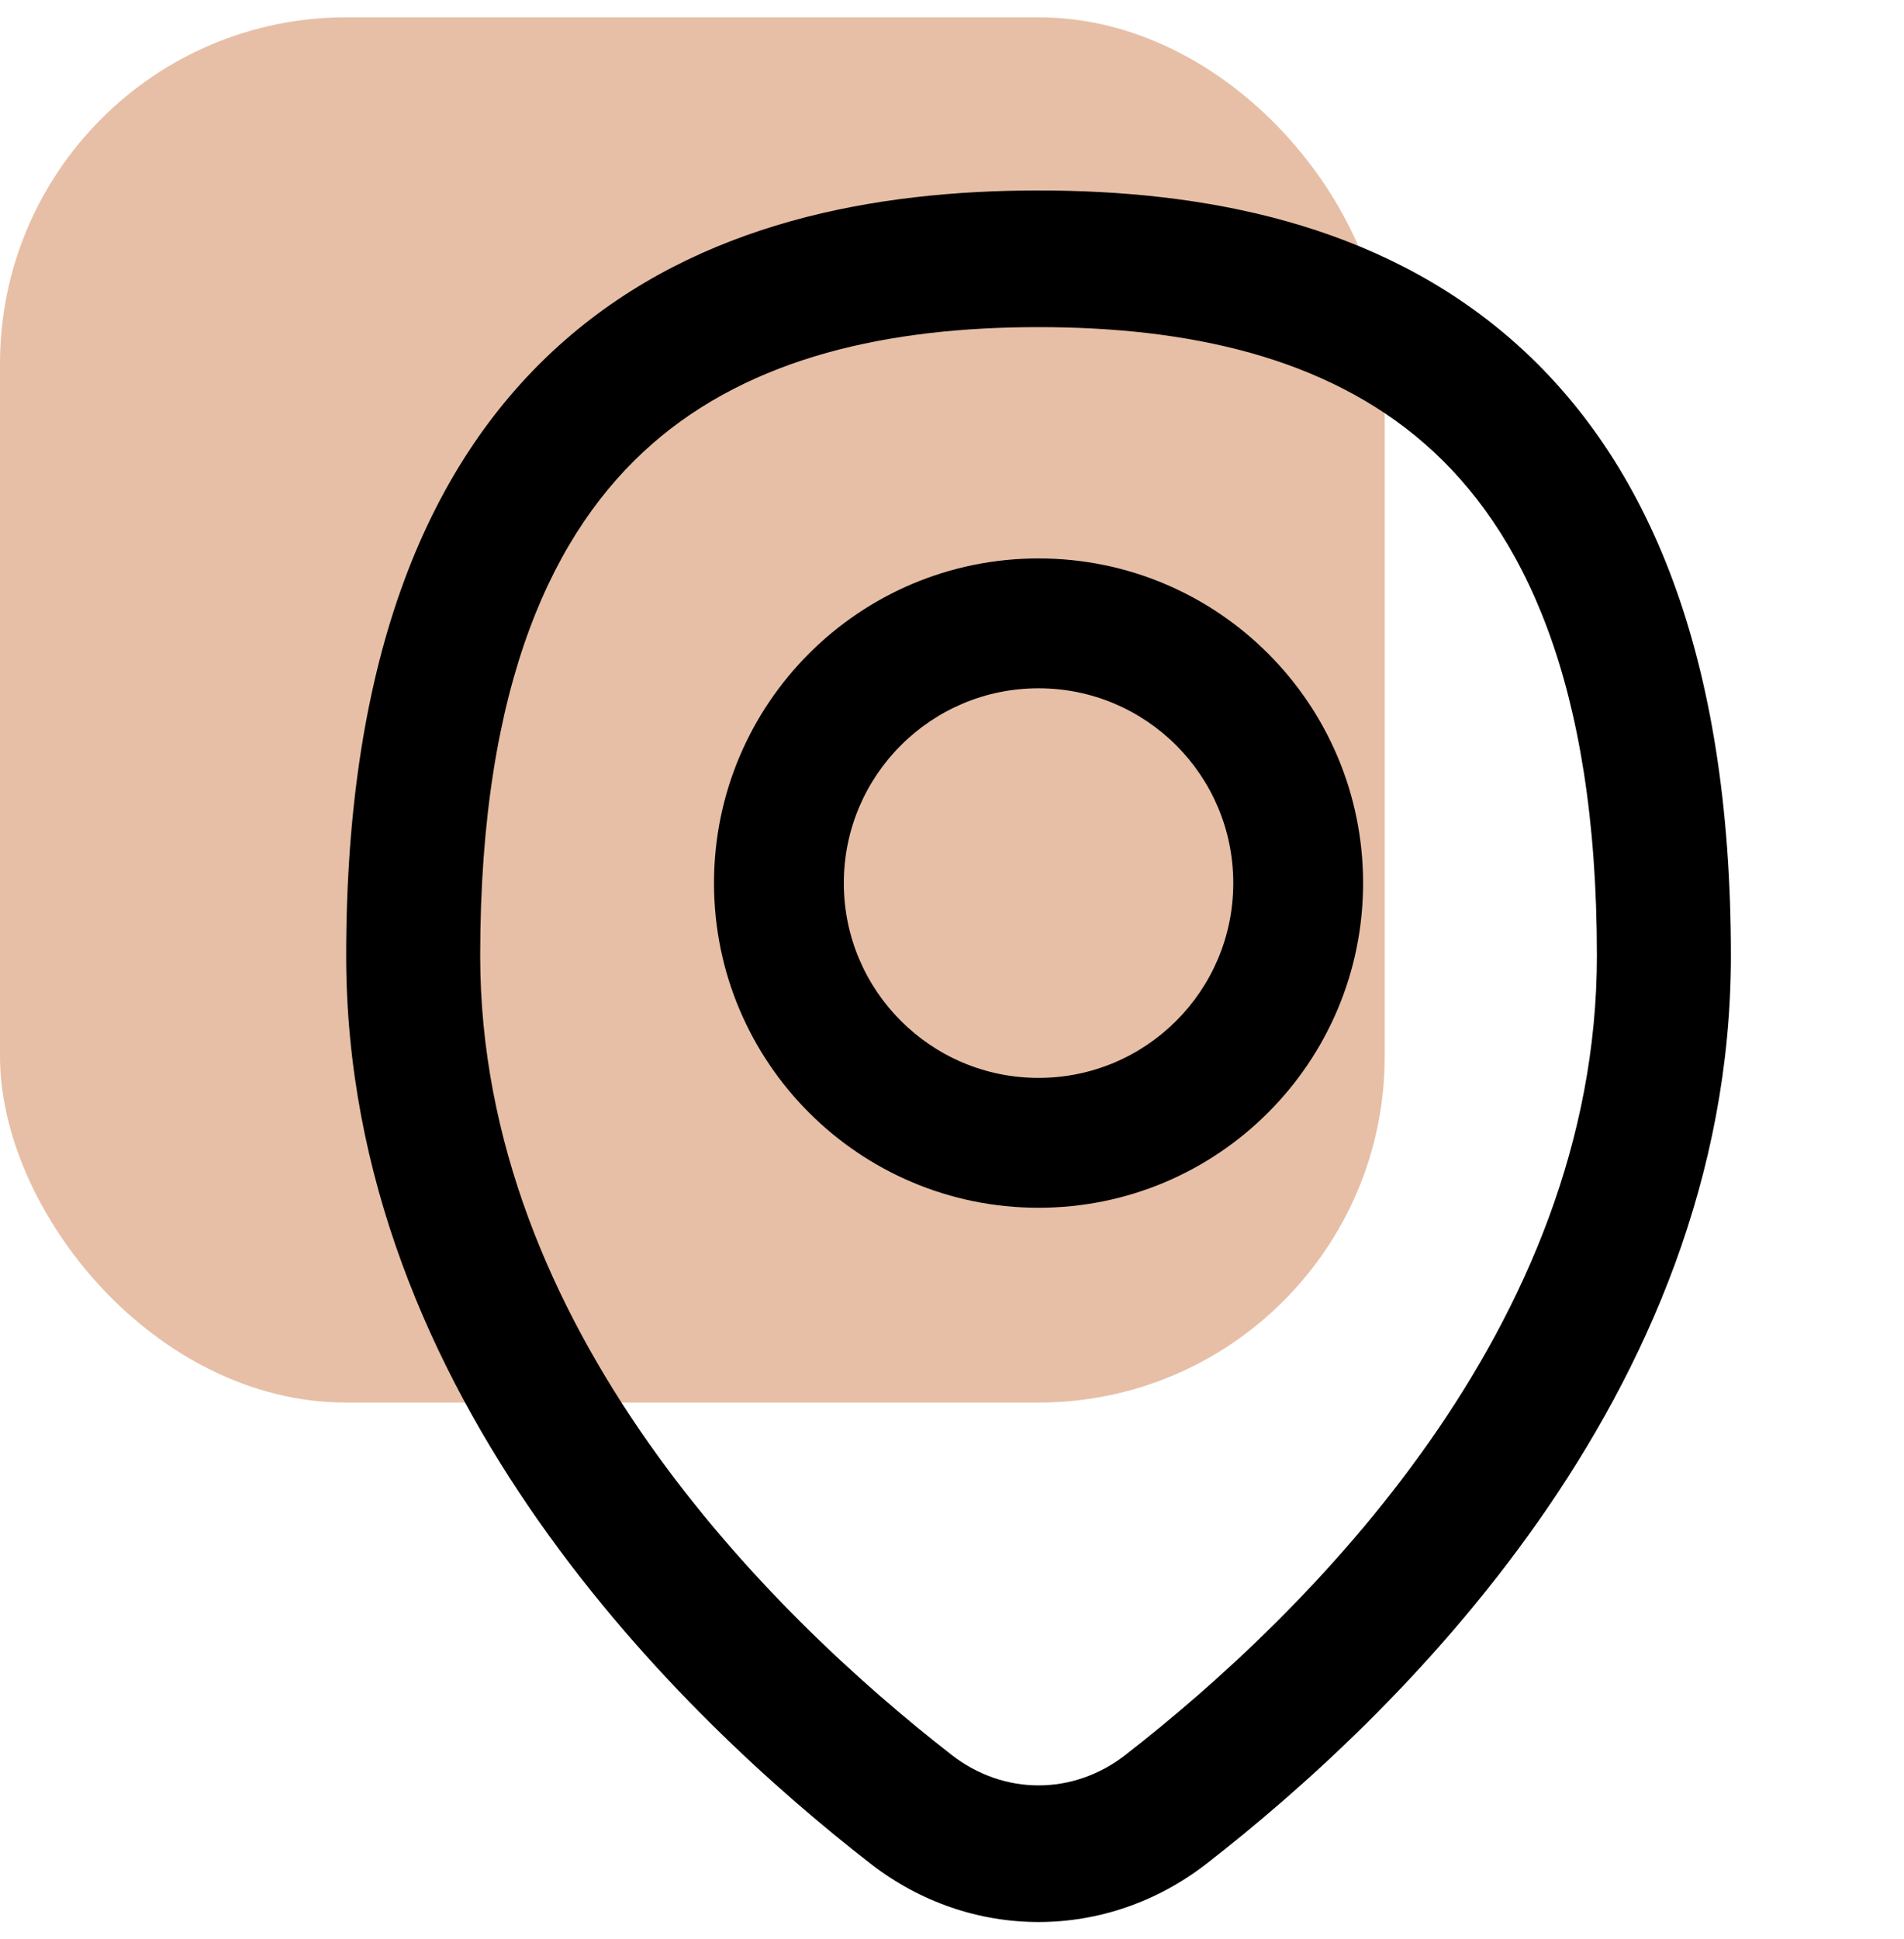
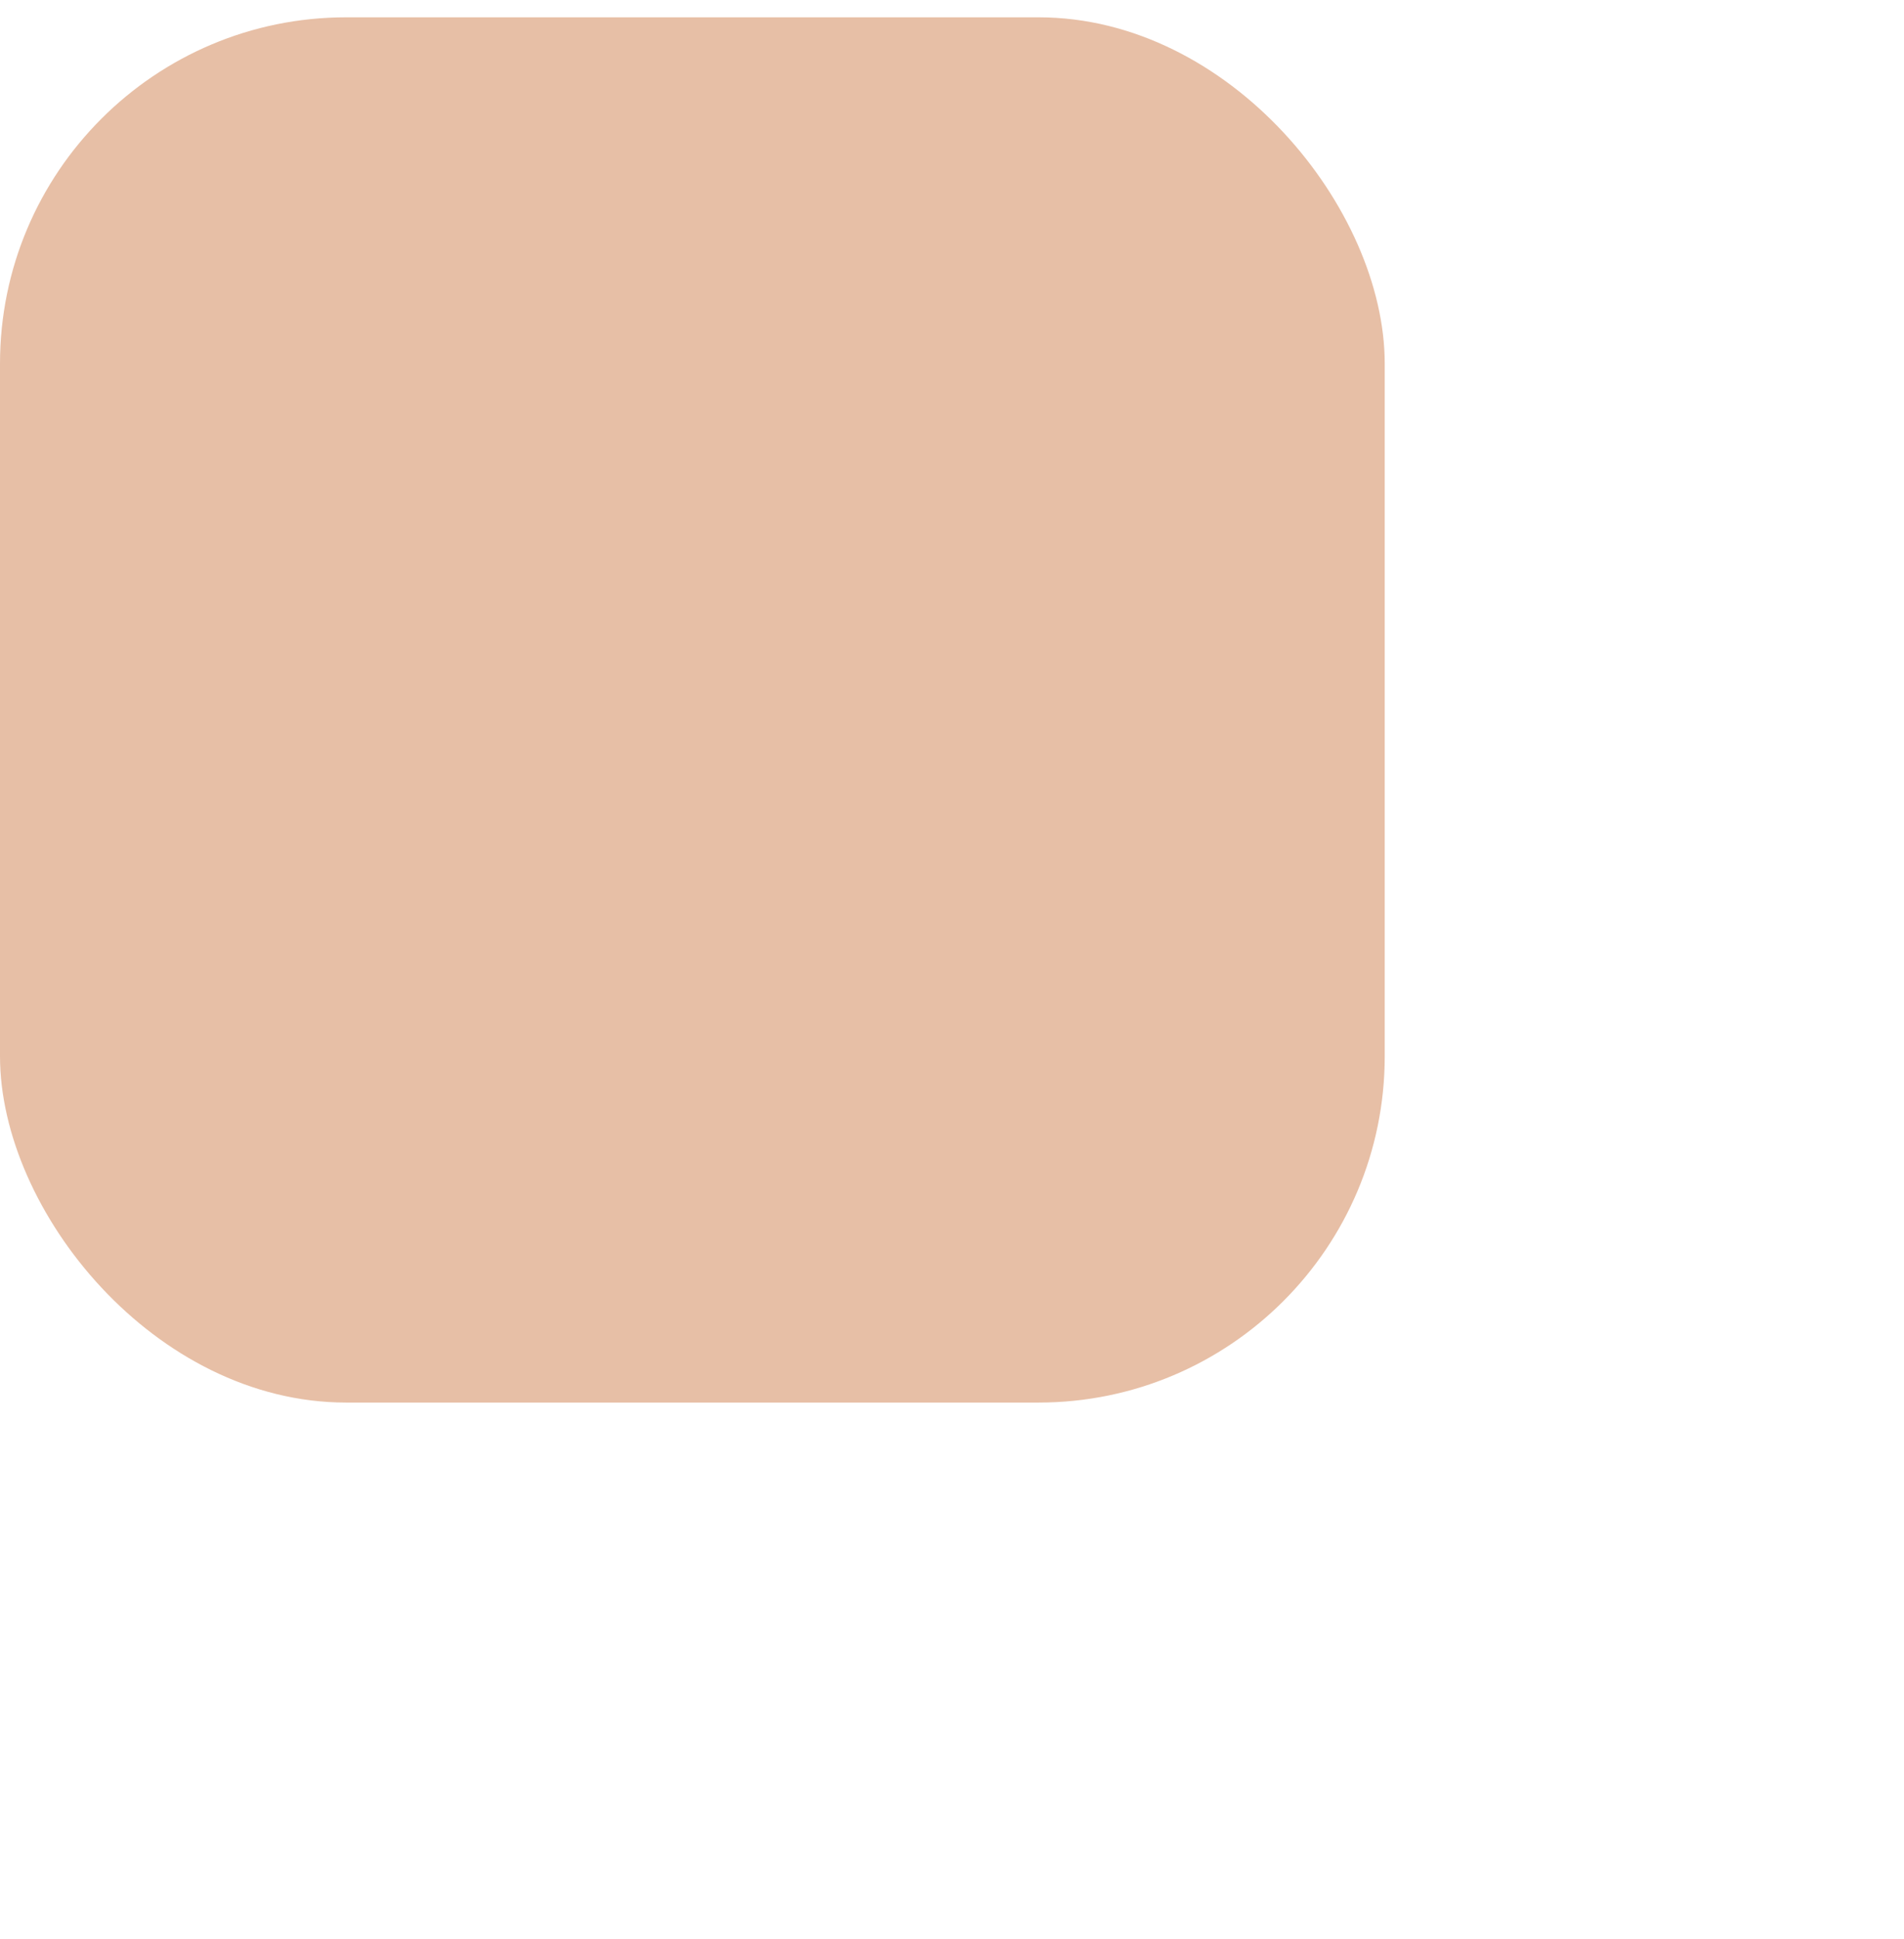
<svg xmlns="http://www.w3.org/2000/svg" width="55" height="56" viewBox="0 0 55 56" fill="none">
  <rect y="0.5" width="40" height="40" rx="10" fill="#E7BFA6" />
  <g clip-path="url(#clip0_18270_14835)">
-     <path fill-rule="evenodd" clip-rule="evenodd" d="M18.84 12.818C16.021 15.281 13.871 19.669 13.871 27.596C13.871 38.345 22.257 46.606 27.489 50.674C28.999 51.848 31.001 51.848 32.511 50.674C37.743 46.606 46.129 38.345 46.129 27.596C46.129 19.669 43.979 15.281 41.16 12.818C38.283 10.304 34.32 9.446 30 9.446C25.68 9.446 21.717 10.304 18.84 12.818ZM16.321 9.822C20.218 6.417 25.288 5.5 30 5.5C34.712 5.5 39.782 6.417 43.679 9.822C47.634 13.277 50 18.951 50 27.596C50 40.366 40.193 49.664 34.859 53.811C31.962 56.063 28.038 56.063 25.141 53.811C19.807 49.664 10 40.366 10 27.596C10 18.951 12.366 13.277 16.321 9.822ZM30 19.875C26.893 19.875 24.375 22.393 24.375 25.5C24.375 28.607 26.893 31.125 30 31.125C33.106 31.125 35.625 28.607 35.625 25.5C35.625 22.393 33.106 19.875 30 19.875ZM20.625 25.5C20.625 20.322 24.822 16.125 30 16.125C35.178 16.125 39.375 20.322 39.375 25.5C39.375 30.678 35.178 34.875 30 34.875C24.822 34.875 20.625 30.678 20.625 25.5Z" fill="black" />
-   </g>
+     </g>
  <defs>
    <clipPath id="clip0_18270_14835">
-       <rect width="50" height="50" fill="white" transform="translate(5 5.5)" />
-     </clipPath>
+       </clipPath>
  </defs>
</svg>